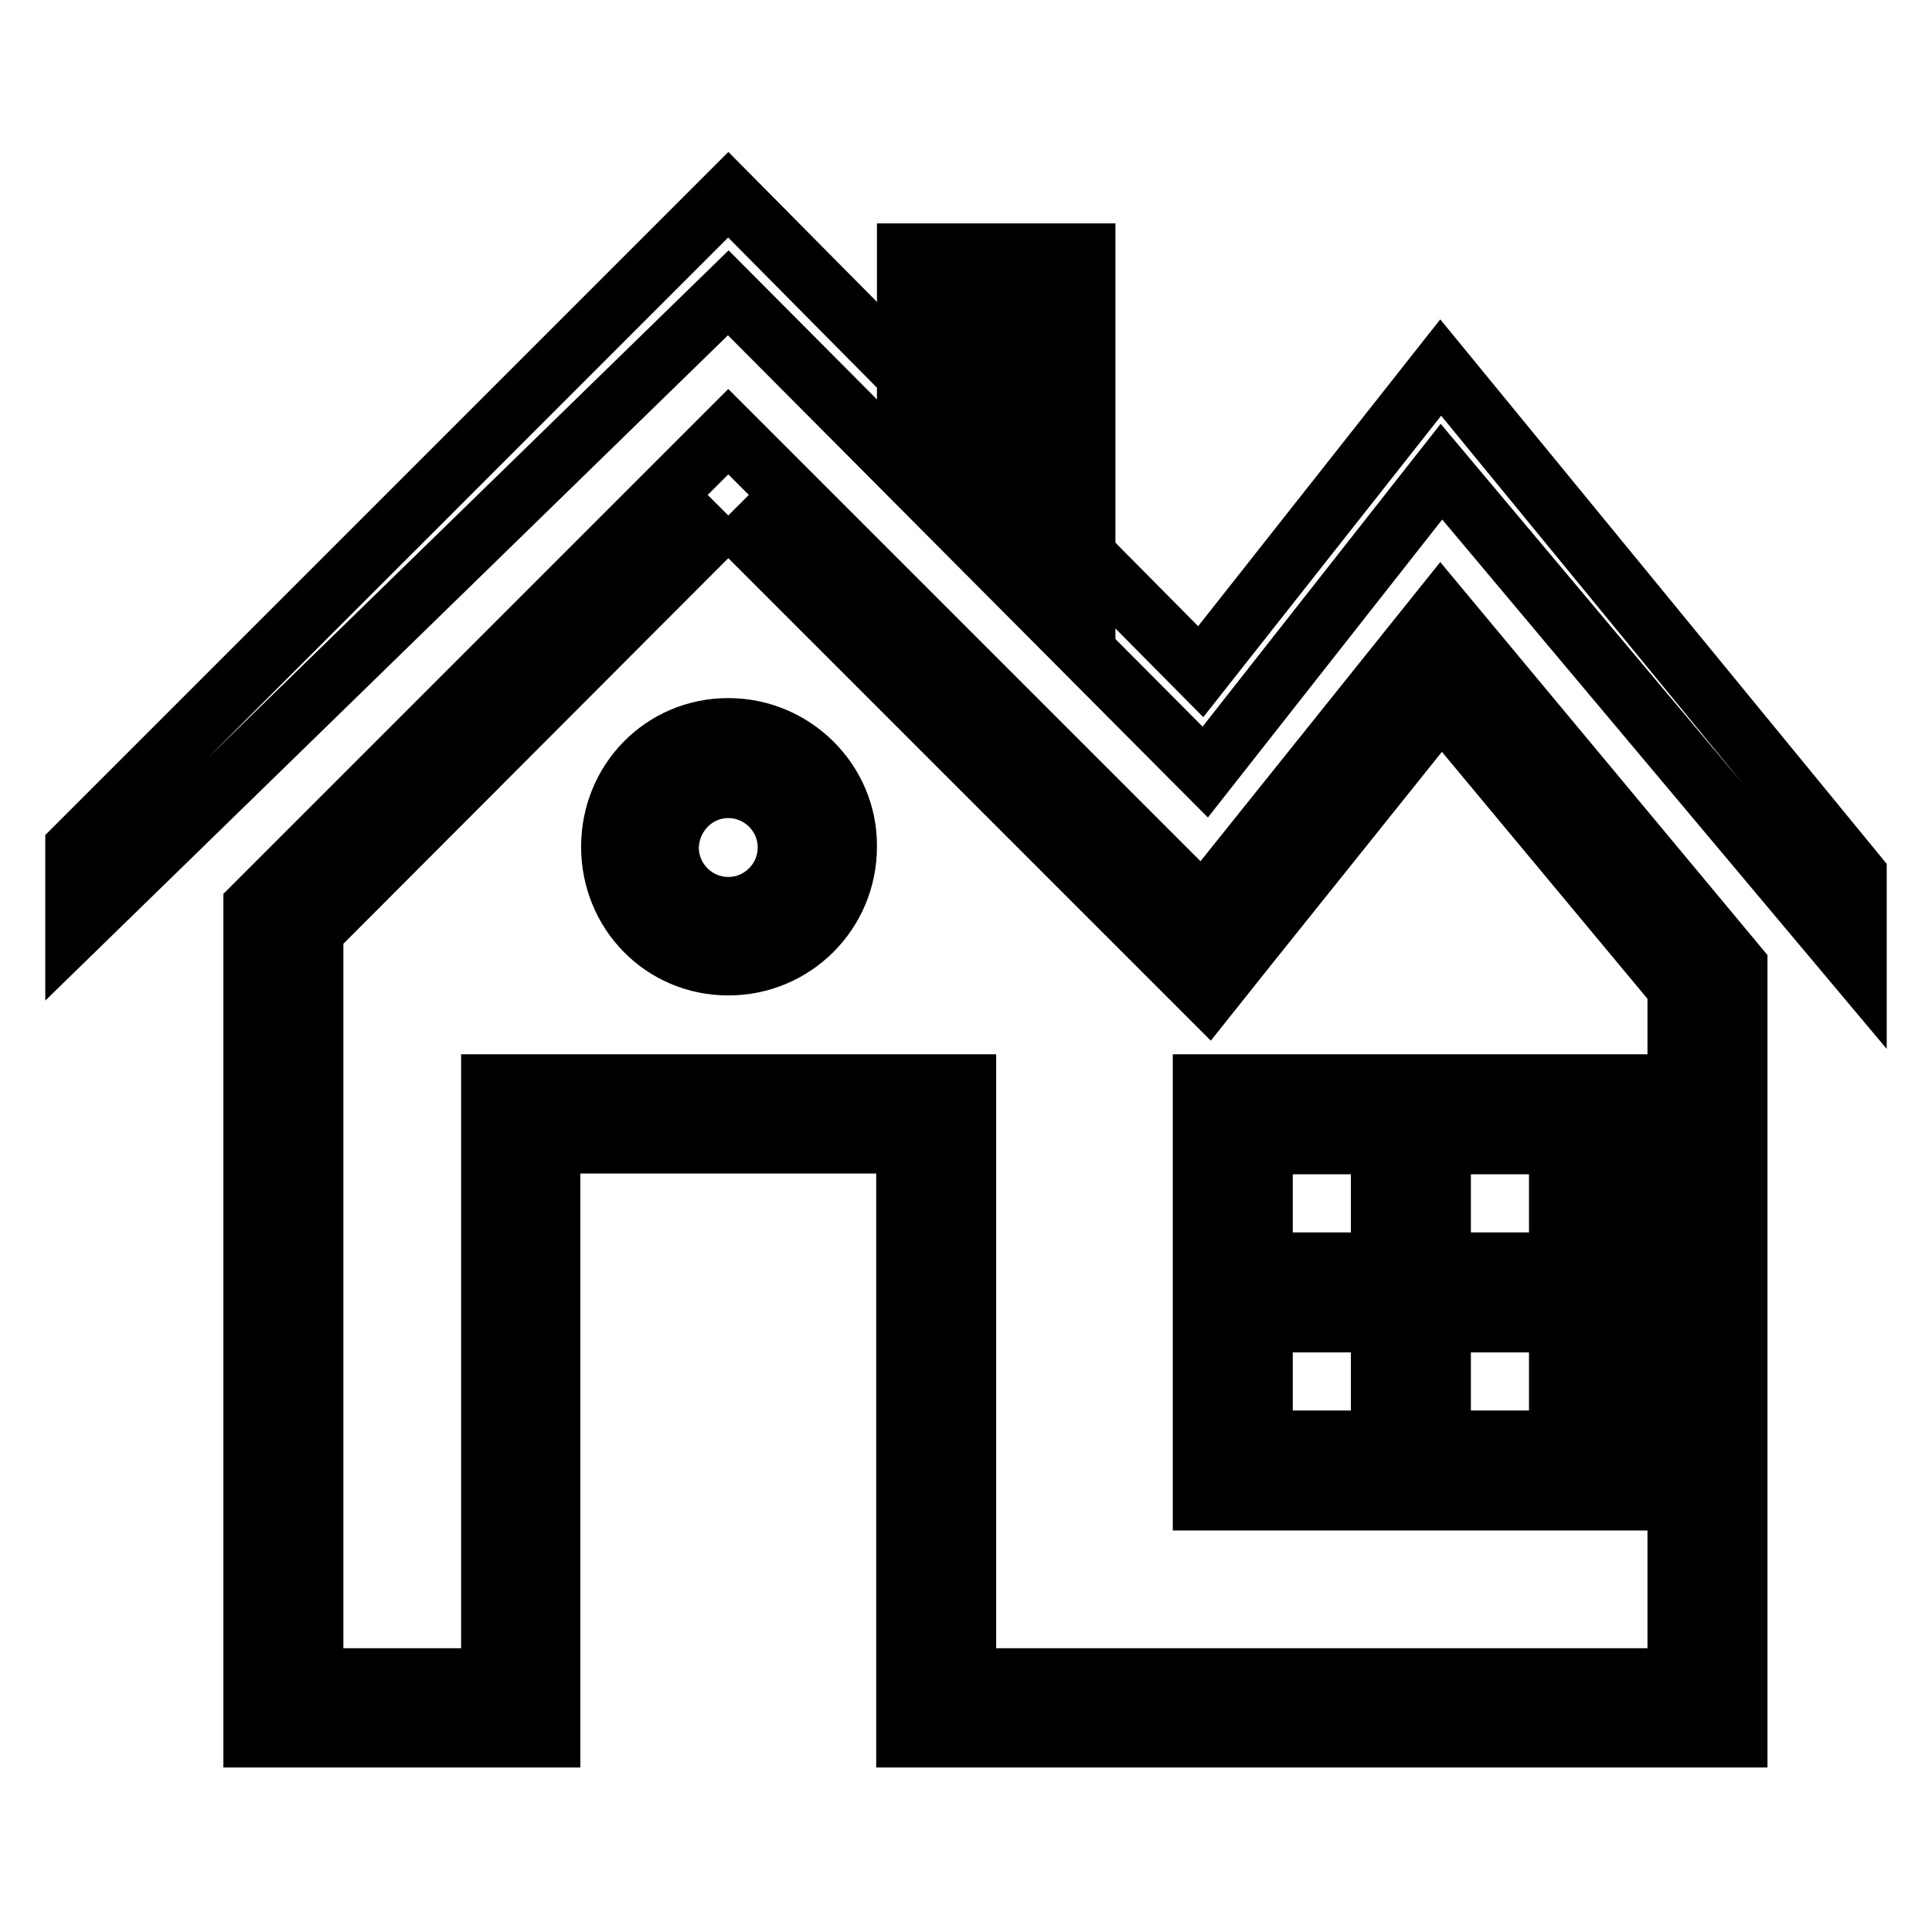
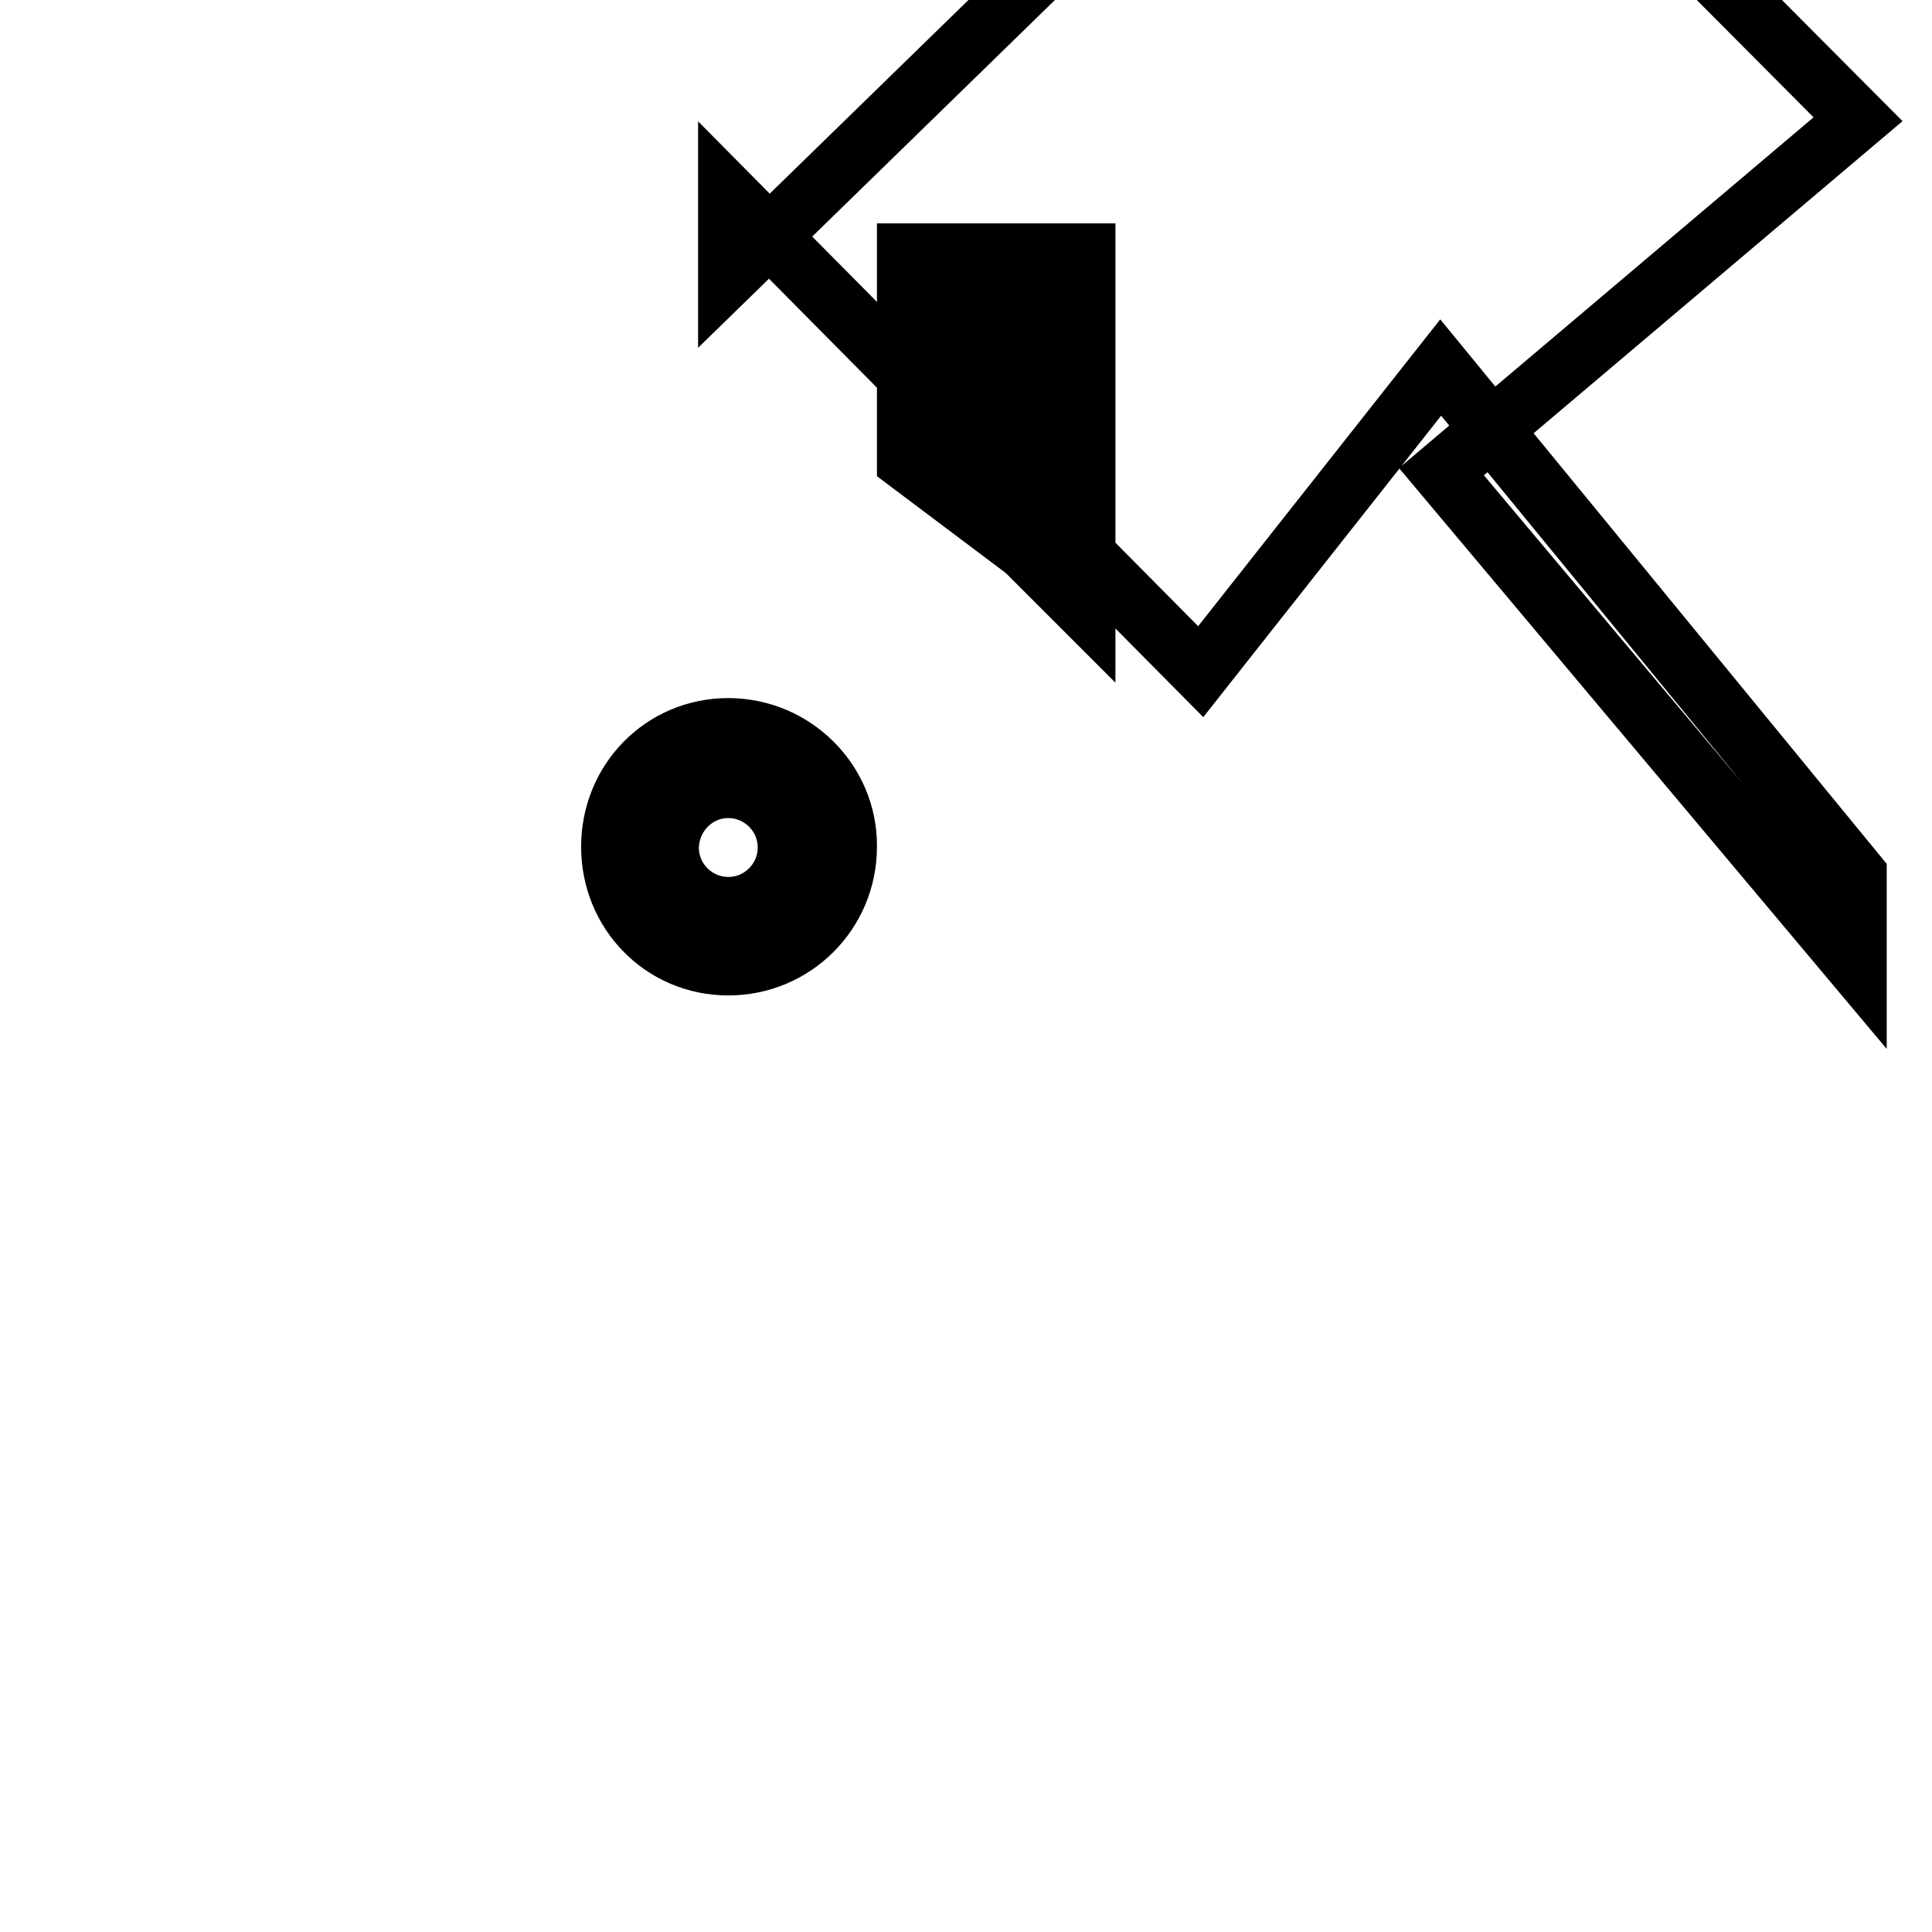
<svg xmlns="http://www.w3.org/2000/svg" version="1.1" x="0px" y="0px" viewBox="0 0 256 256" enable-background="new 0 0 256 256" xml:space="preserve">
  <g>
-     <path stroke-width="8" fill-opacity="0" stroke="#000000" d="M96.5,68.3l57.4,57.4l6.2,6.2l5.5-6.9L191,93.3l31.3,37.6v91.5H128v-78.7H65.1v78.7H41.5v-99L96.5,68.3  M190.9,143.7h-31.5v55.1h55.1v-55.1H190.9 M96.5,57.2l-62.9,62.9v110.1h39.3v-78.7h47.2v78.7h110.1V128l-39.3-47.2l-31.5,39.3 L96.5,57.2z M190.9,167.3v-15.7h15.7v15.7H190.9z M167.3,167.3v-15.7h15.7v15.7H167.3z M190.9,190.9v-15.7h15.7v15.7H190.9z  M167.3,190.9v-15.7h15.7v15.7H167.3z" />
    <path stroke-width="8" fill-opacity="0" stroke="#000000" d="M96.5,104.4c4.3,0,7.9,3.5,7.9,7.9c0,4.3-3.5,7.9-7.9,7.9c-4.3,0-7.9-3.5-7.9-7.9 C88.7,107.9,92.2,104.4,96.5,104.4 M96.5,96.5c-8.7,0-15.5,7-15.5,15.7c0,8.7,6.8,15.7,15.5,15.7c8.7,0,15.7-7,15.7-15.7 C112.3,103.6,105.2,96.5,96.5,96.5z M135.9,72.9l7.9,7.9V33.6h-23.6v27.5L135.9,72.9L135.9,72.9z M128,41.5h7.9v28.2l-7.9-7.9V41.5 z" />
-     <path stroke-width="8" fill-opacity="0" stroke="#000000" d="M246,115.9l-55.1-67.2L159.1,89L96.5,25.8L10,112.3v10.8l86.5-84.3l63.2,63.5L191,62.5l55,65.5V115.9z" />
+     <path stroke-width="8" fill-opacity="0" stroke="#000000" d="M246,115.9l-55.1-67.2L159.1,89L96.5,25.8v10.8l86.5-84.3l63.2,63.5L191,62.5l55,65.5V115.9z" />
  </g>
</svg>